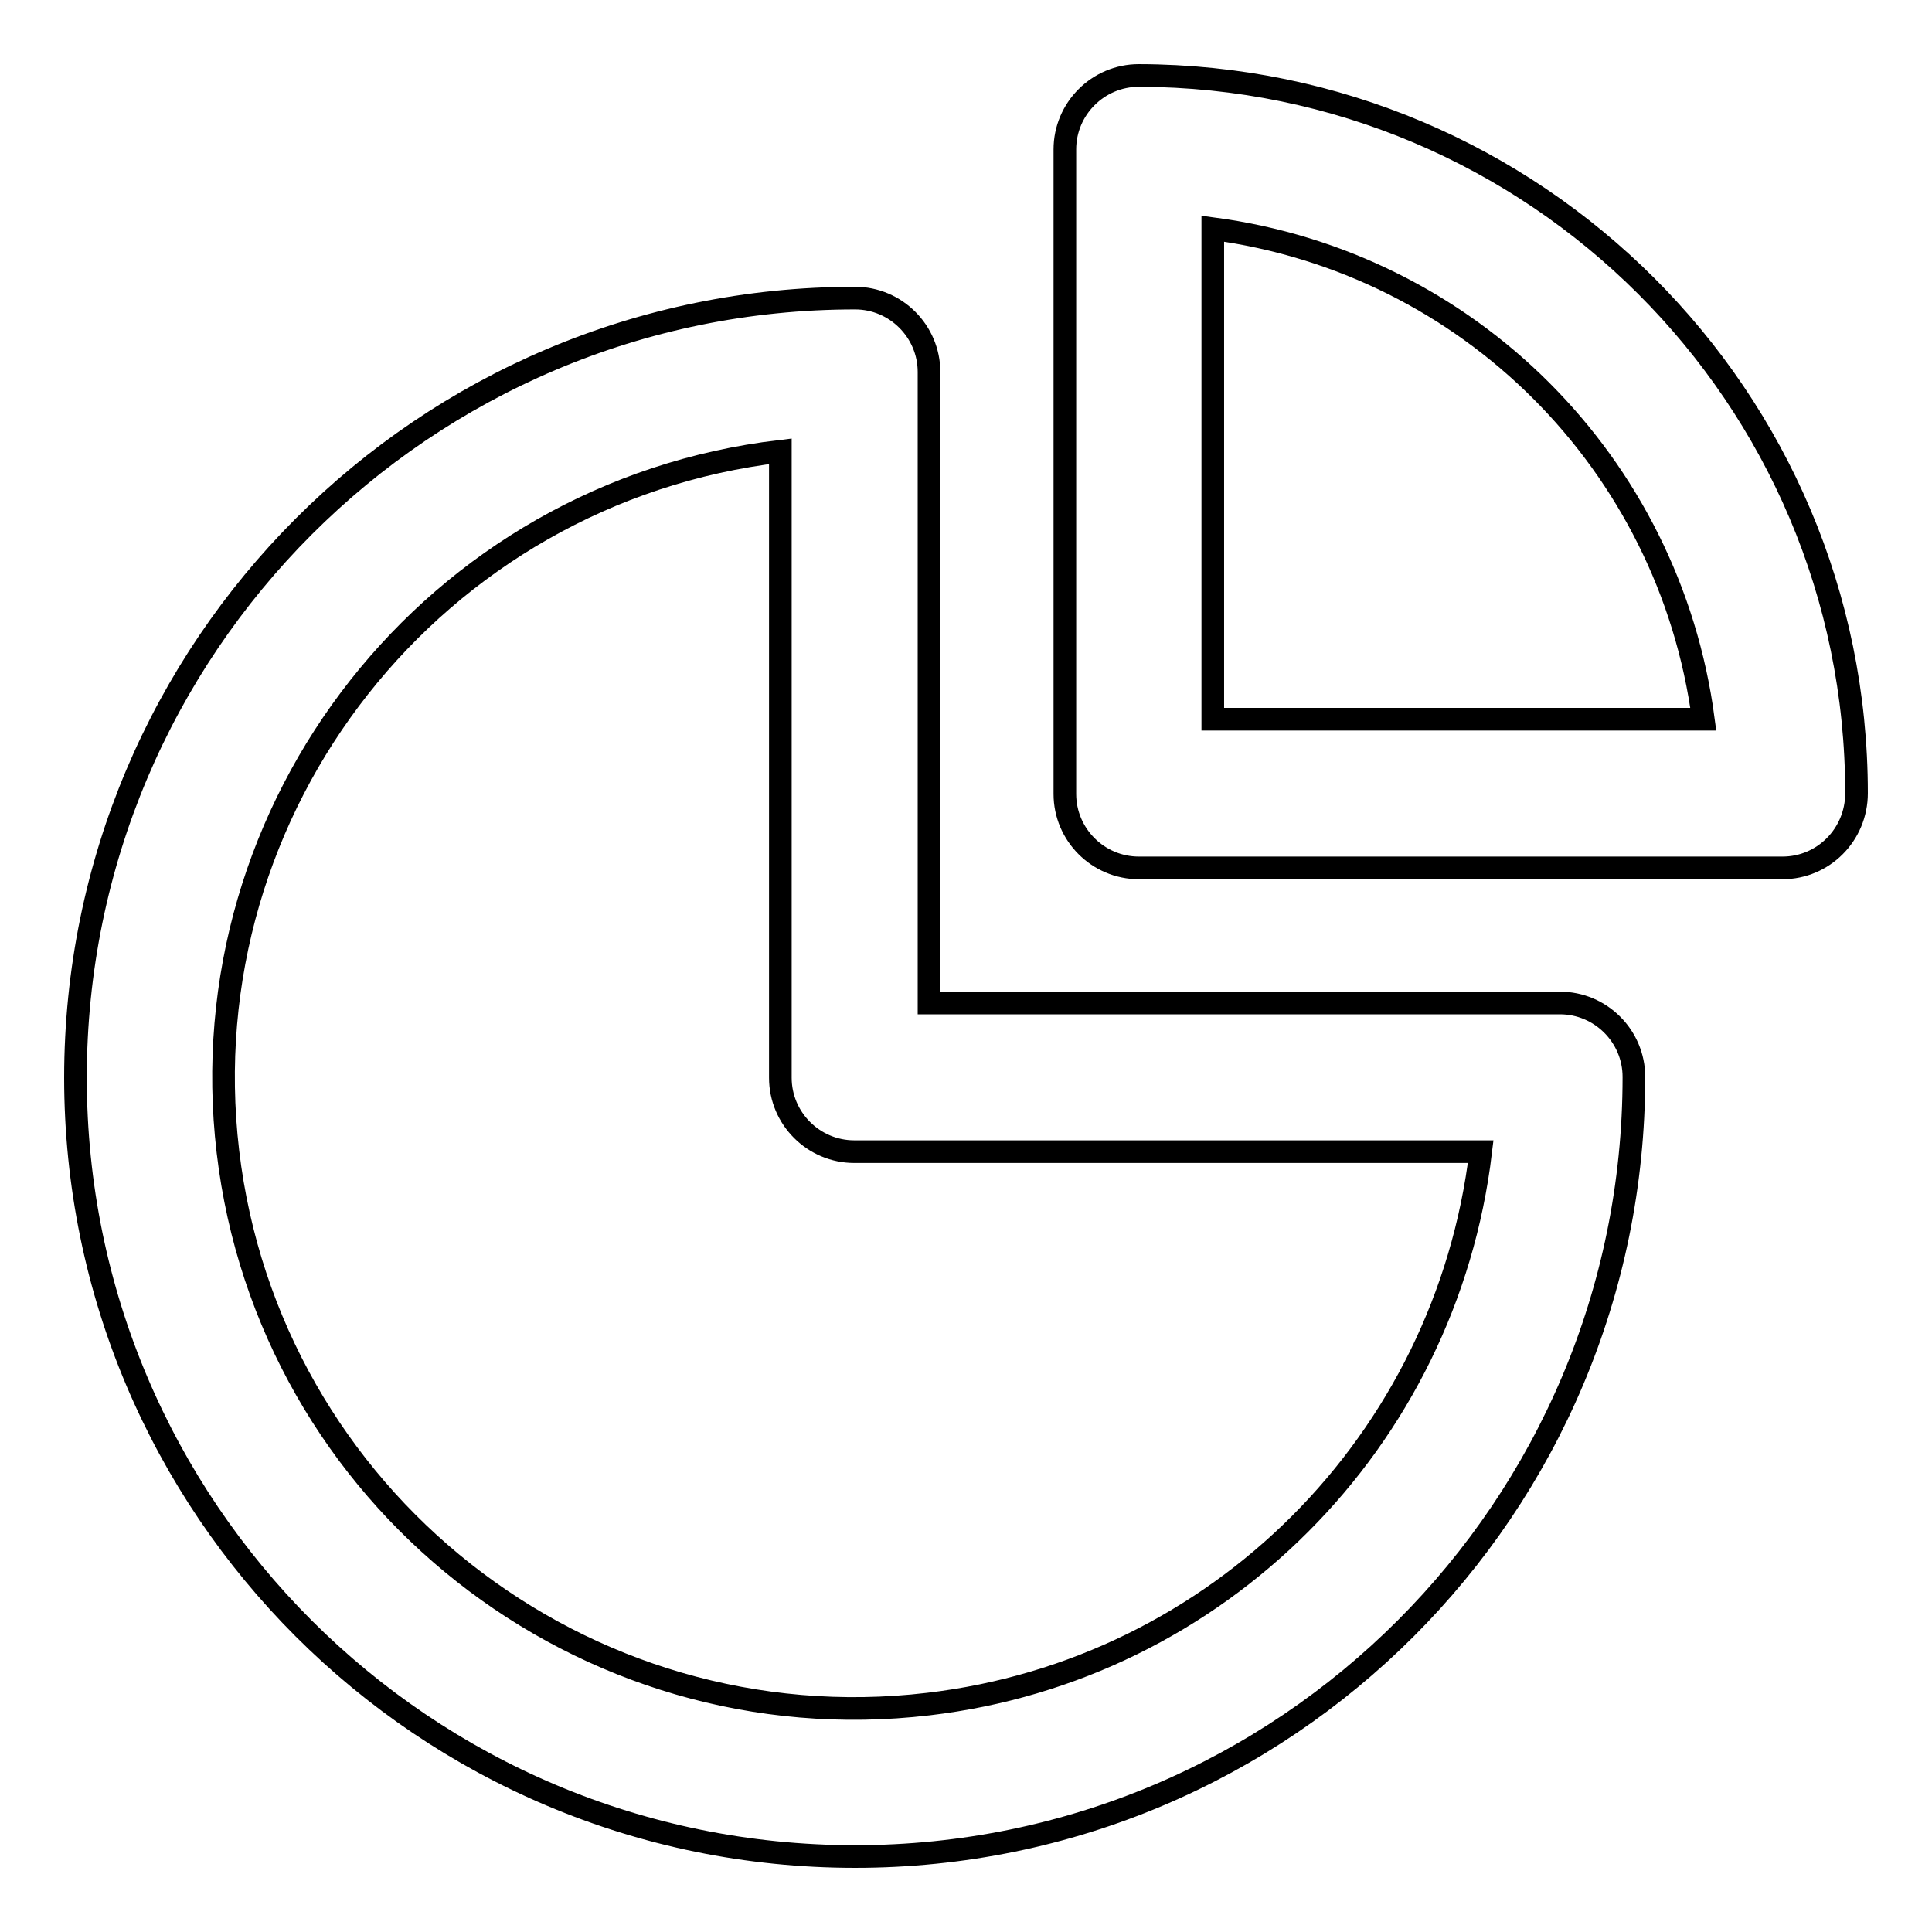
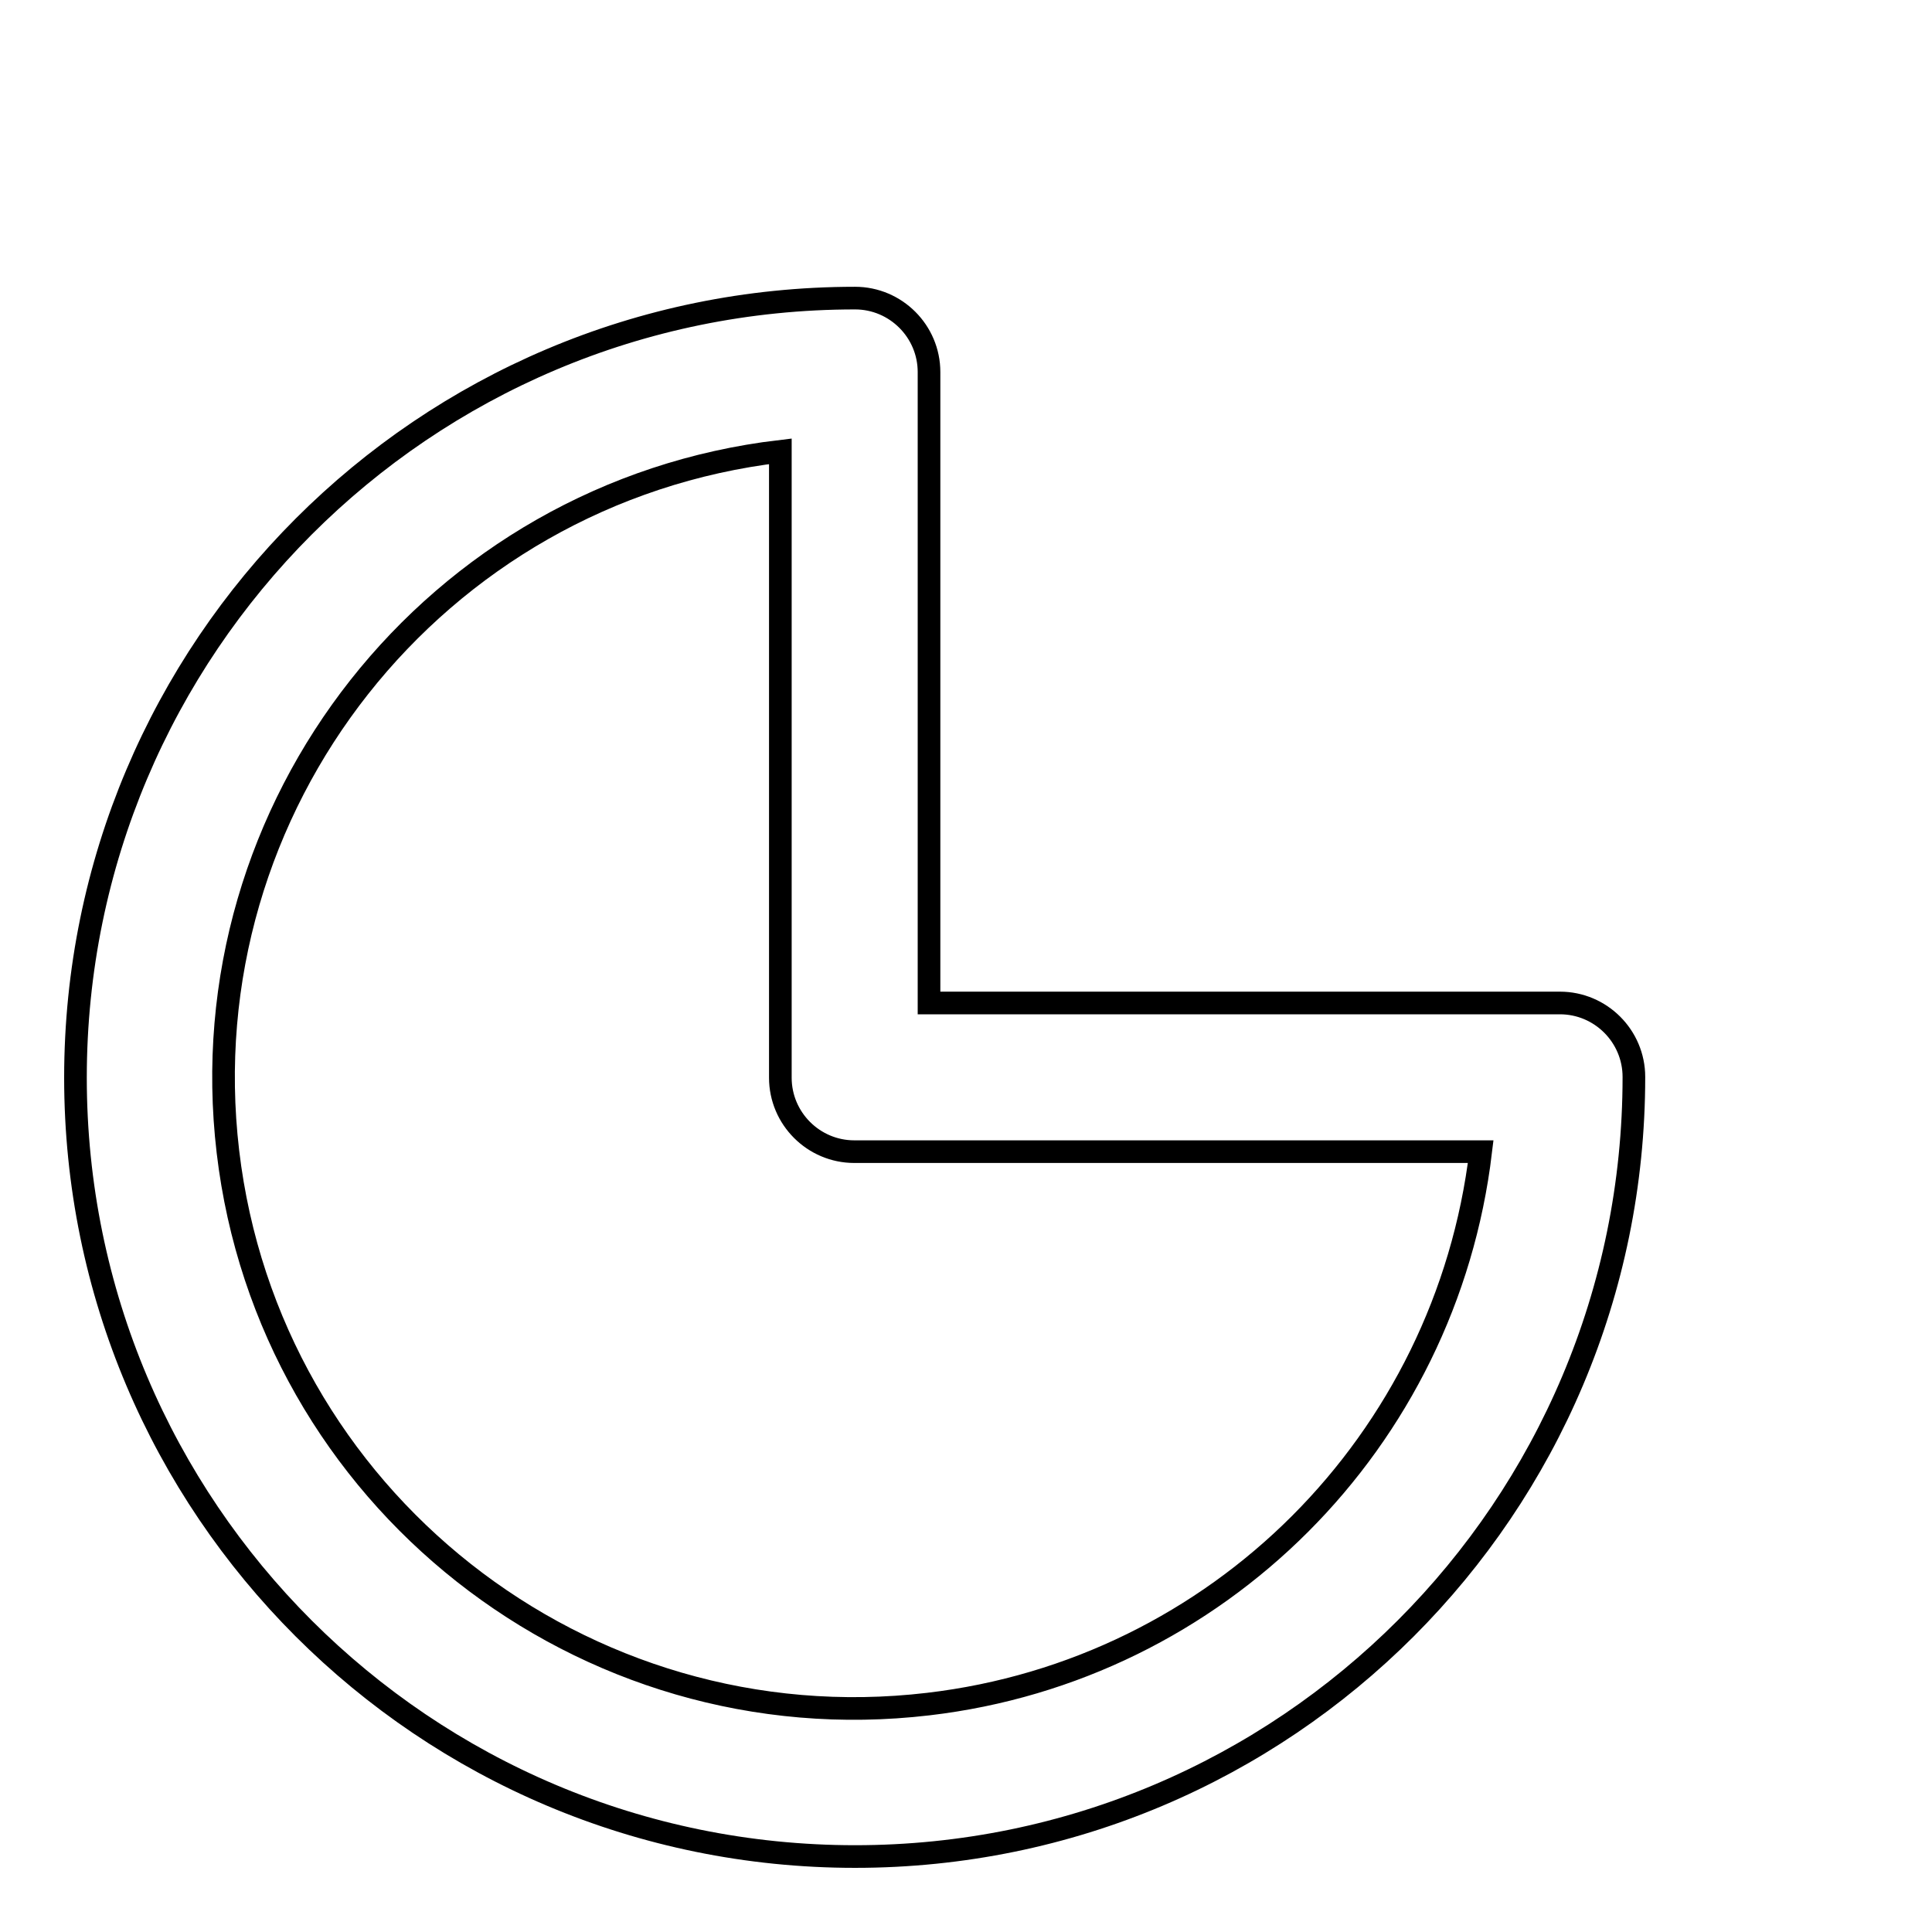
<svg xmlns="http://www.w3.org/2000/svg" version="1.1" x="0px" y="0px" viewBox="0 0 256 256" enable-background="new 0 0 256 256" xml:space="preserve">
  <g>
    <path stroke-width="3" fill-opacity="0" stroke="#000000" d="M113.3,246C56.2,246,10,199.8,10,142.8S56.2,39.5,113.3,39.5c5.4,0,9.8,4.4,9.8,9.8v83.6h83.6 c5.4,0,9.8,4.4,9.8,9.8l0,0C216.5,199.8,170.3,246,113.3,246z M103.4,59.8c-45.8,5.4-78.6,47-73.2,92.8c5.4,45.8,47,78.6,92.8,73.2 c38.4-4.5,68.6-34.8,73.2-73.2h-83c-5.4,0-9.8-4.4-9.8-9.8l0,0V59.8z" />
-     <path stroke-width="3" fill-opacity="0" stroke="#000000" d="M236.2,115h-85.3c-5.4,0-9.8-4.4-9.8-9.8l0,0V19.8c0-5.4,4.4-9.8,9.8-9.8l0,0c52.5,0.1,95.1,42.6,95.1,95.1 C246,110.6,241.6,115,236.2,115L236.2,115z M160.7,95.3h65c-4.5-33.9-31.1-60.5-65-65V95.3z" />
  </g>
</svg>